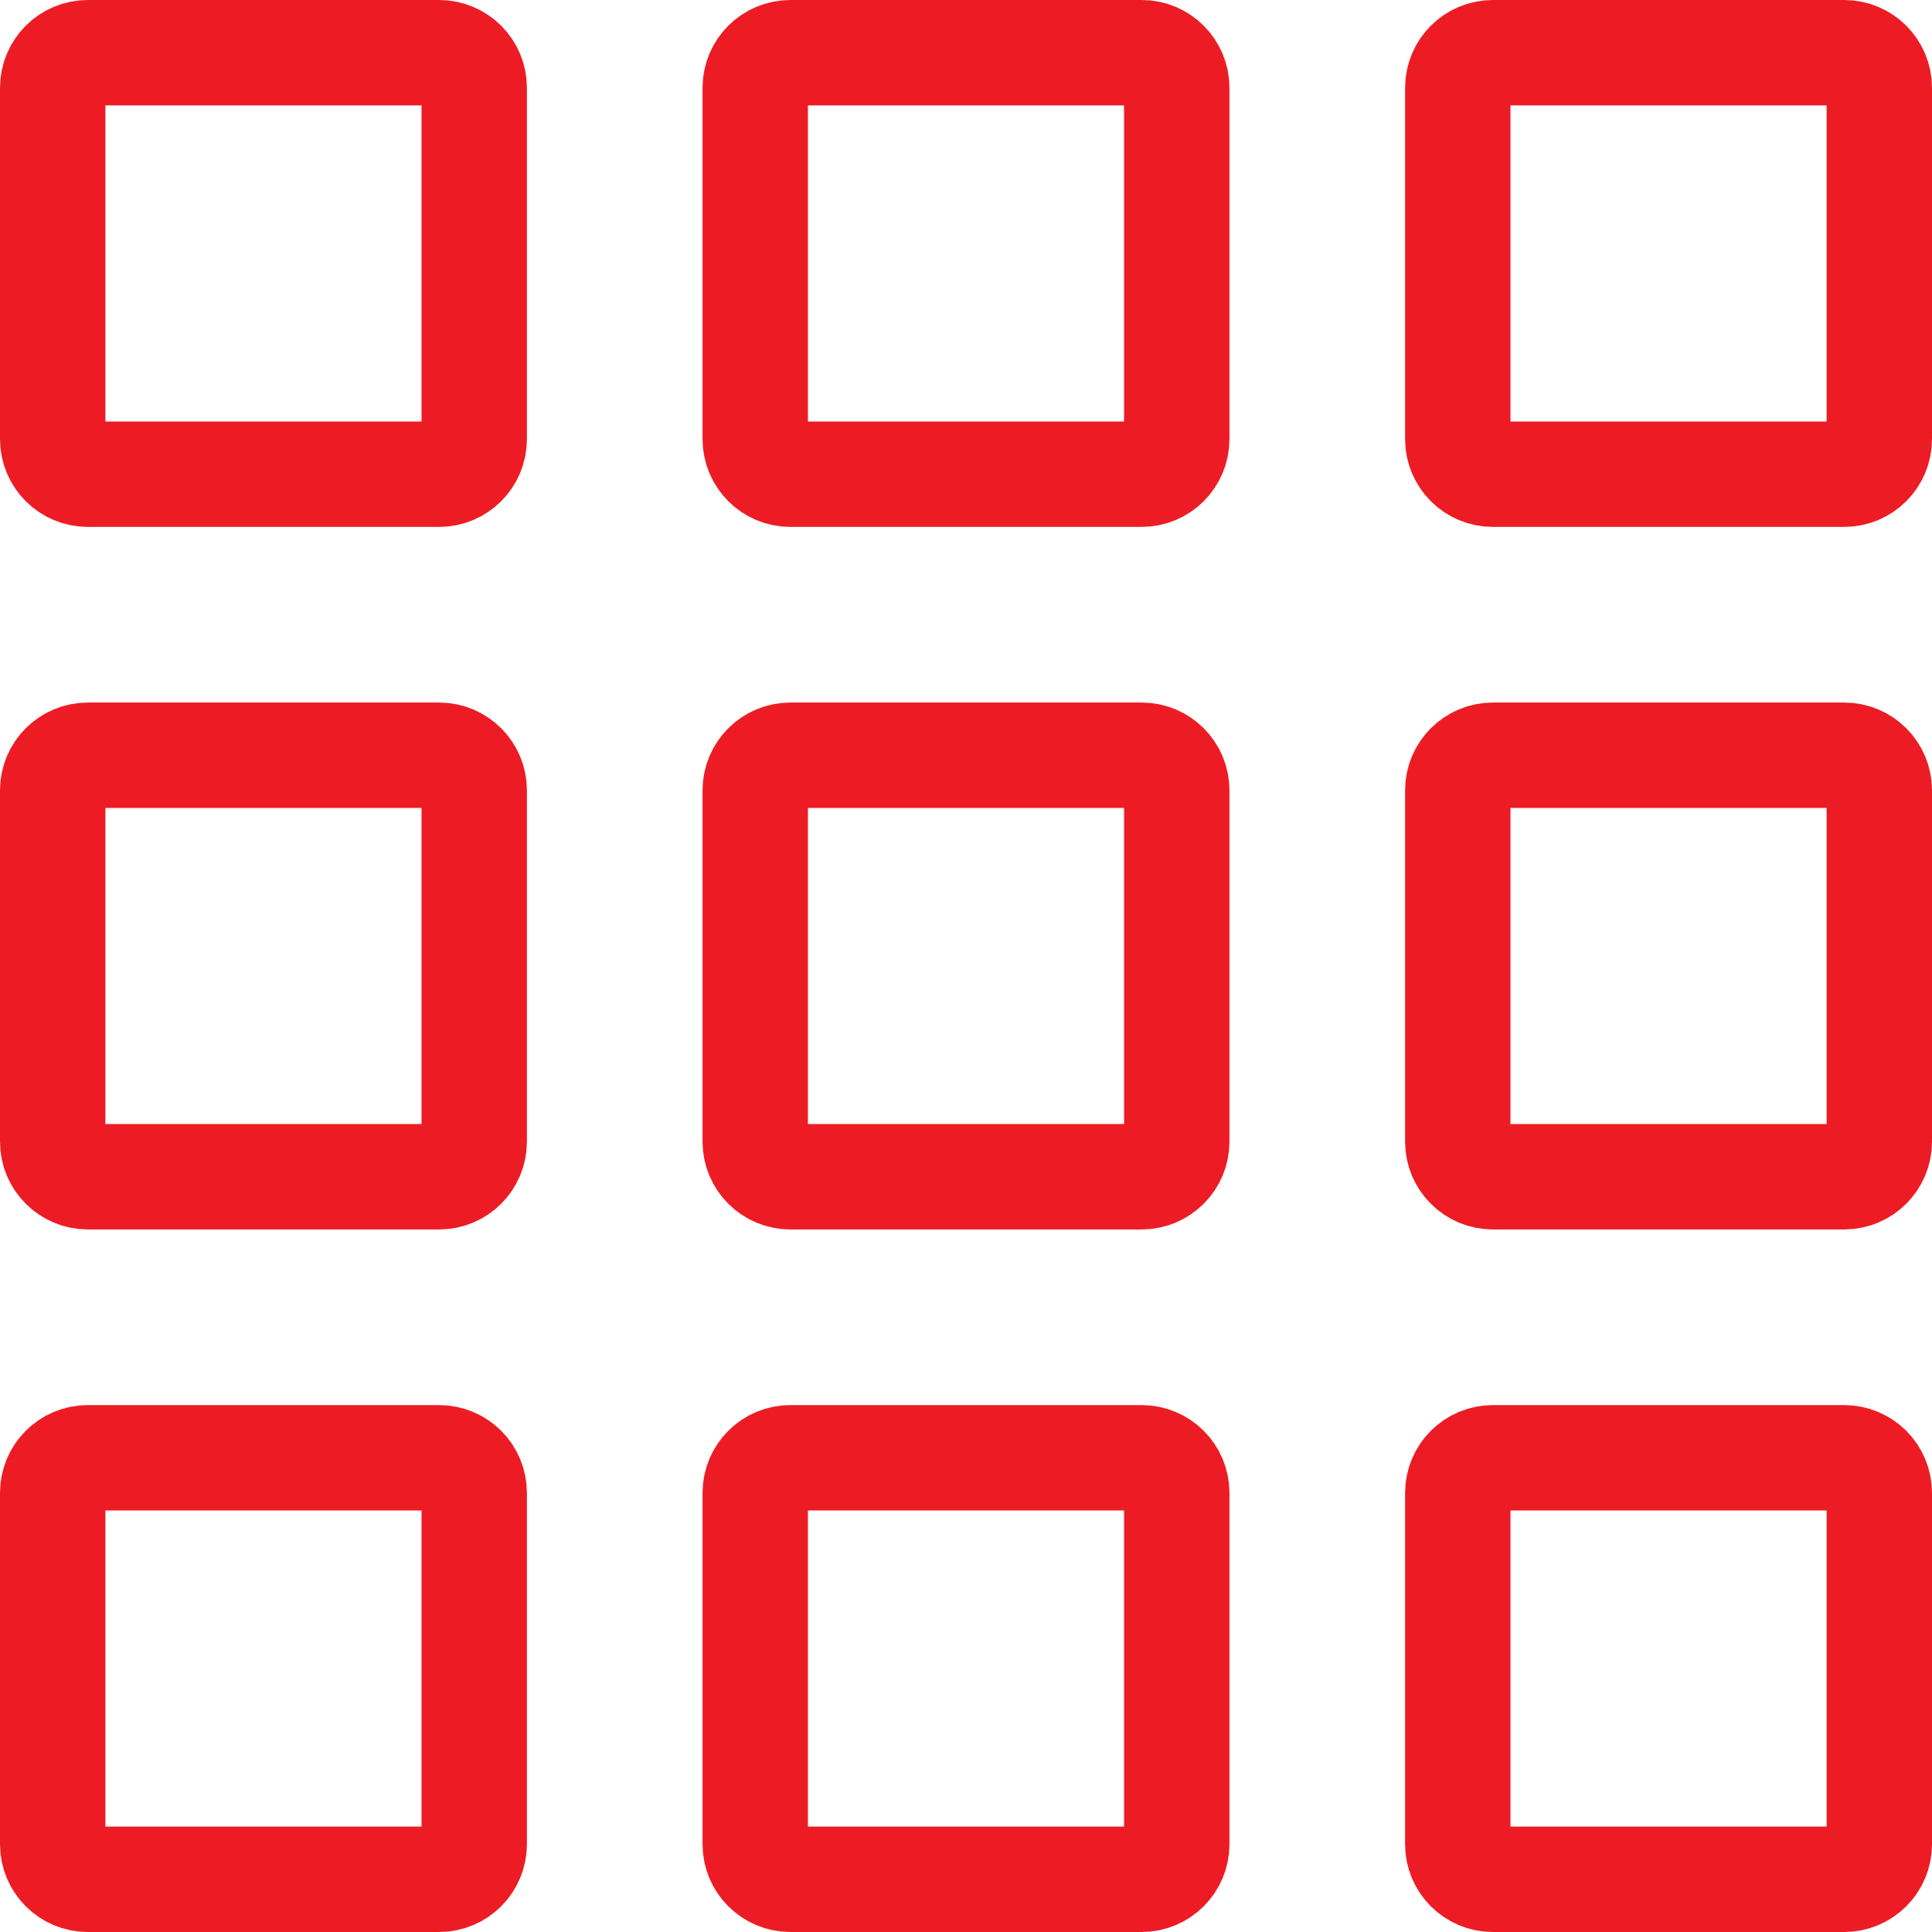
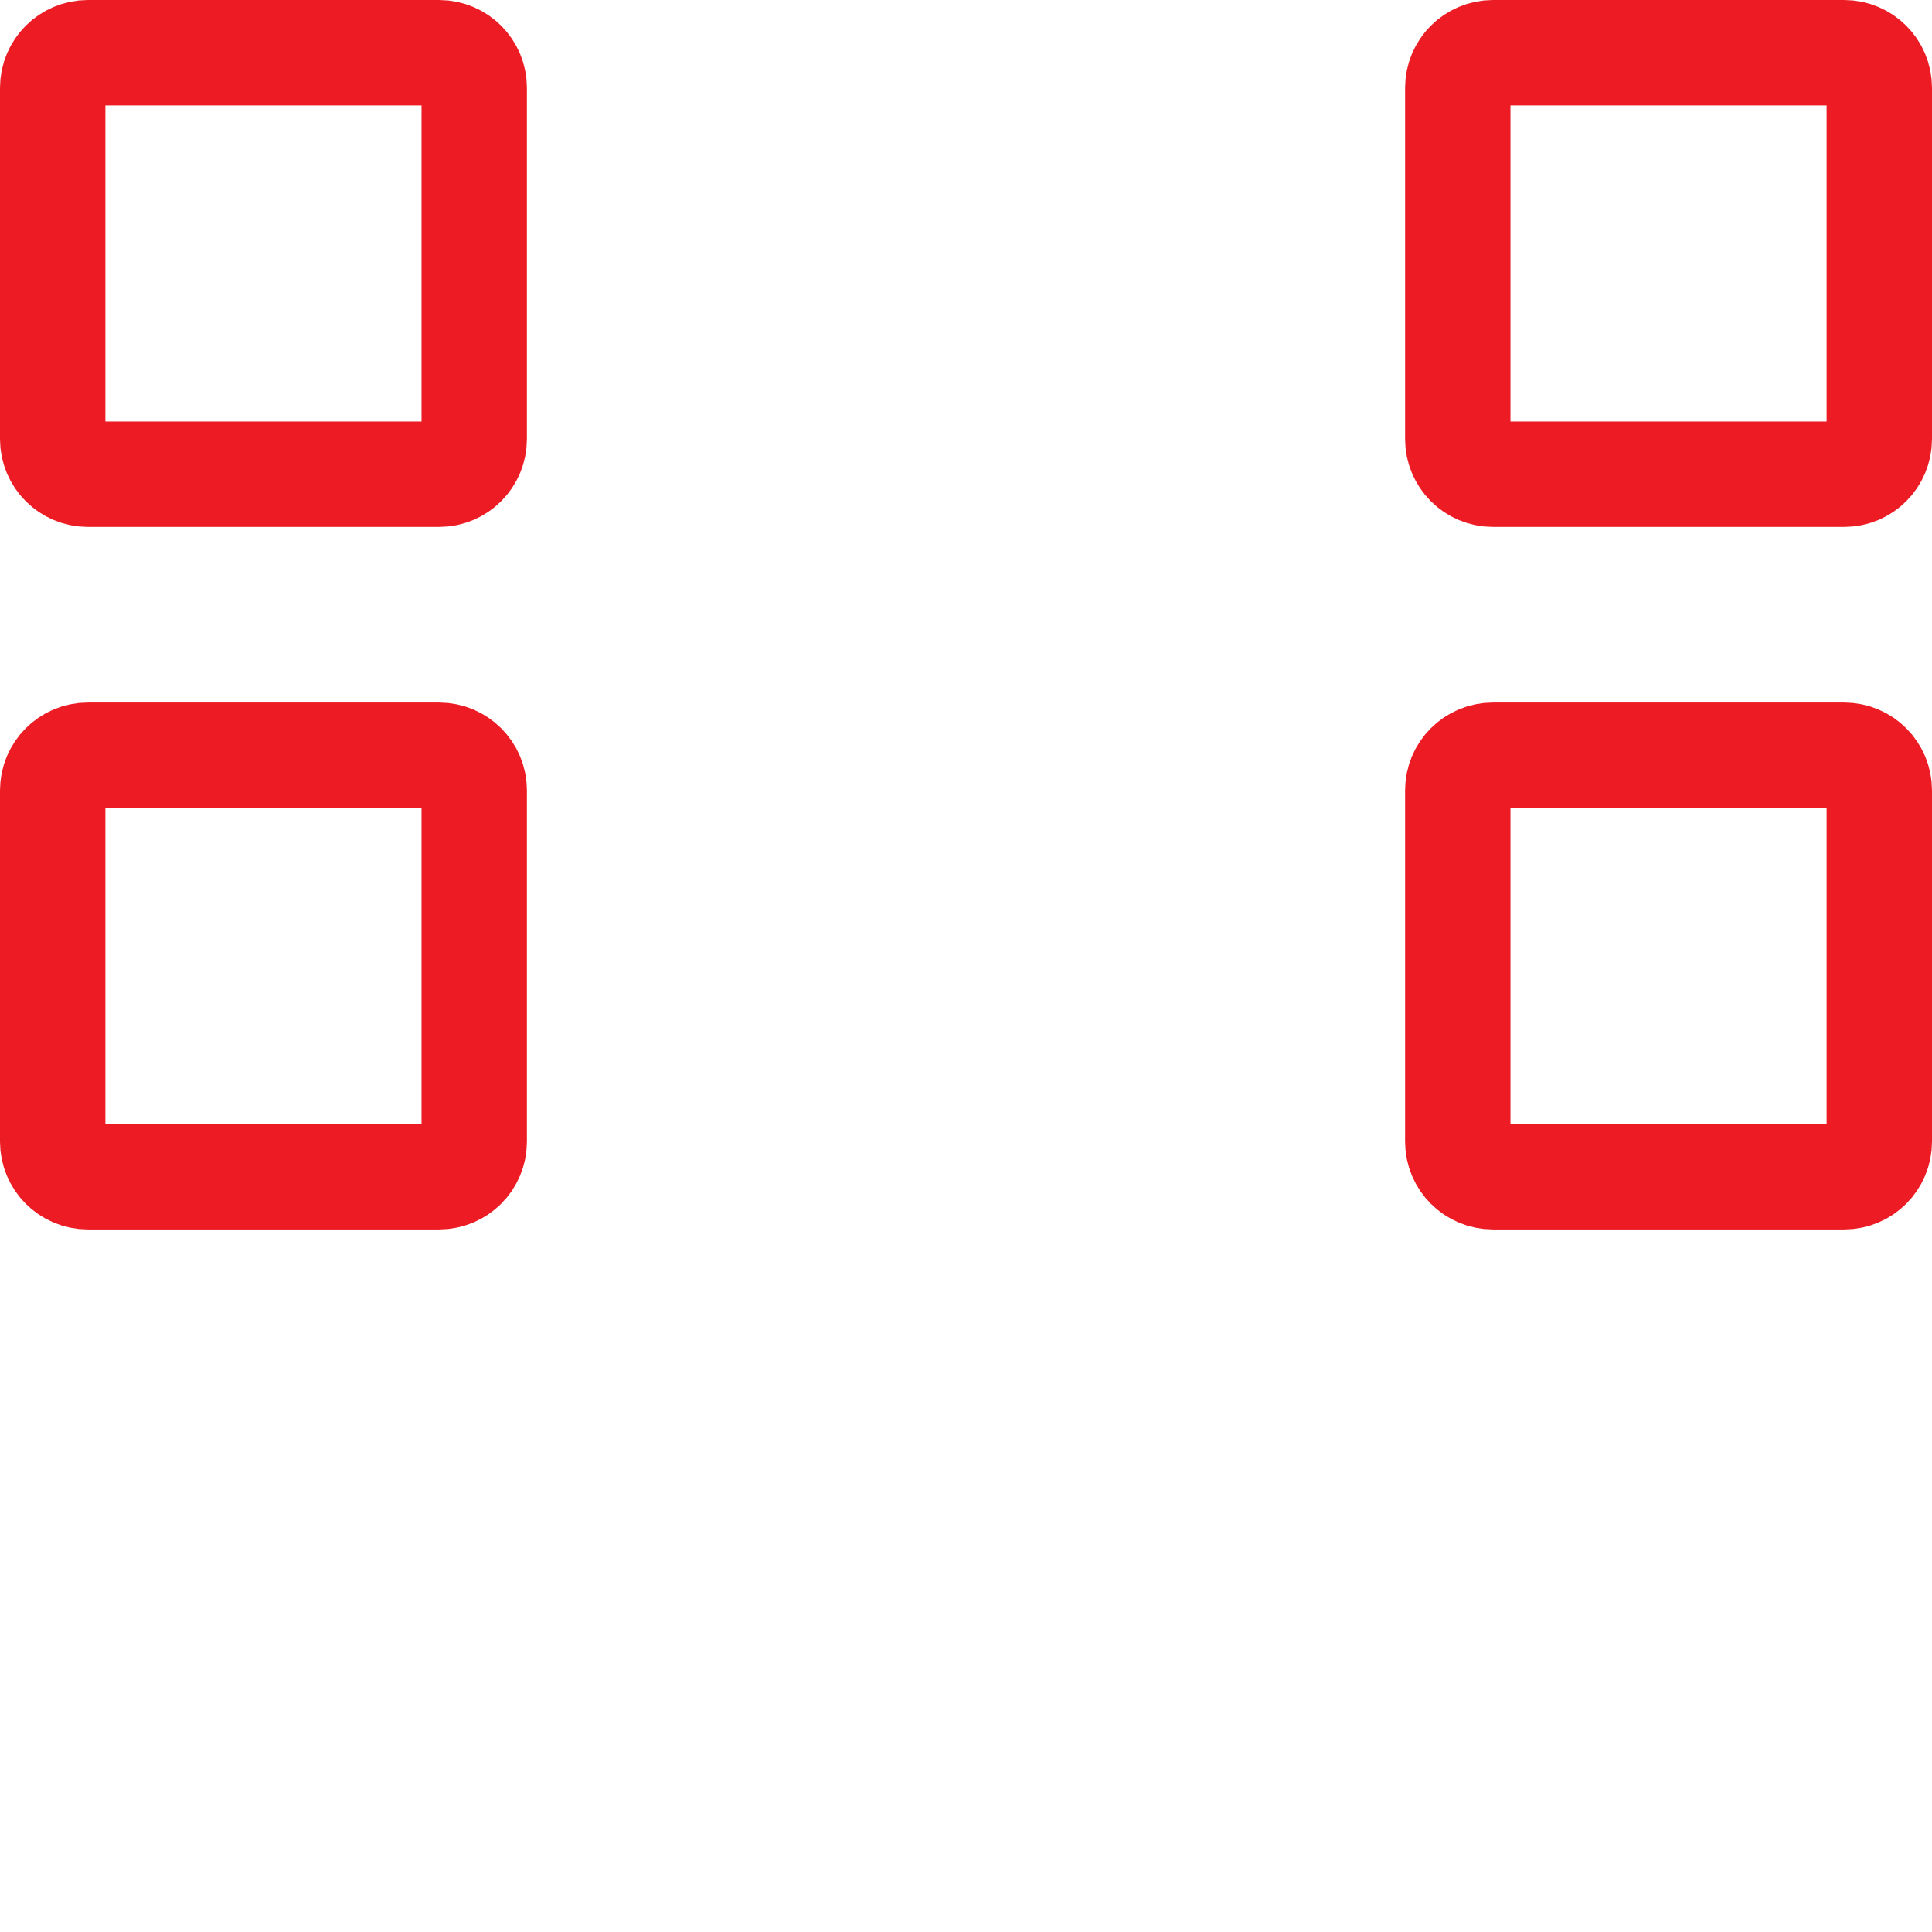
<svg xmlns="http://www.w3.org/2000/svg" width="110" height="110" viewBox="0 0 110 110" fill="none">
  <path d="M3 25V5C3 3.895 3.895 3 5 3H25C26.105 3 27 3.895 27 5V25C27 26.105 26.105 27 25 27H5C3.895 27 3 26.105 3 25Z" stroke="#ED1C24" stroke-width="6" />
-   <path d="M43 25V5C43 3.895 43.895 3 45 3H65C66.105 3 67 3.895 67 5V25C67 26.105 66.105 27 65 27H45C43.895 27 43 26.105 43 25Z" stroke="#ED1C24" stroke-width="6" />
  <path d="M83 25V5C83 3.895 83.895 3 85 3H105C106.105 3 107 3.895 107 5V25C107 26.105 106.105 27 105 27H85C83.895 27 83 26.105 83 25Z" stroke="#ED1C24" stroke-width="6" />
  <path d="M3 65V45C3 43.895 3.895 43 5 43H25C26.105 43 27 43.895 27 45V65C27 66.105 26.105 67 25 67H5C3.895 67 3 66.105 3 65Z" stroke="#ED1C24" stroke-width="6" />
-   <path d="M43 65V45C43 43.895 43.895 43 45 43H65C66.105 43 67 43.895 67 45V65C67 66.105 66.105 67 65 67H45C43.895 67 43 66.105 43 65Z" stroke="#ED1C24" stroke-width="6" />
  <path d="M83 65V45C83 43.895 83.895 43 85 43H105C106.105 43 107 43.895 107 45V65C107 66.105 106.105 67 105 67H85C83.895 67 83 66.105 83 65Z" stroke="#ED1C24" stroke-width="6" />
-   <path d="M3 105V85C3 83.895 3.895 83 5 83H25C26.105 83 27 83.895 27 85V105C27 106.105 26.105 107 25 107H5C3.895 107 3 106.105 3 105Z" stroke="#ED1C24" stroke-width="6" />
-   <path d="M43 105V85C43 83.895 43.895 83 45 83H65C66.105 83 67 83.895 67 85V105C67 106.105 66.105 107 65 107H45C43.895 107 43 106.105 43 105Z" stroke="#ED1C24" stroke-width="6" />
-   <path d="M83 105V85C83 83.895 83.895 83 85 83H105C106.105 83 107 83.895 107 85V105C107 106.105 106.105 107 105 107H85C83.895 107 83 106.105 83 105Z" stroke="#ED1C24" stroke-width="6" />
</svg>